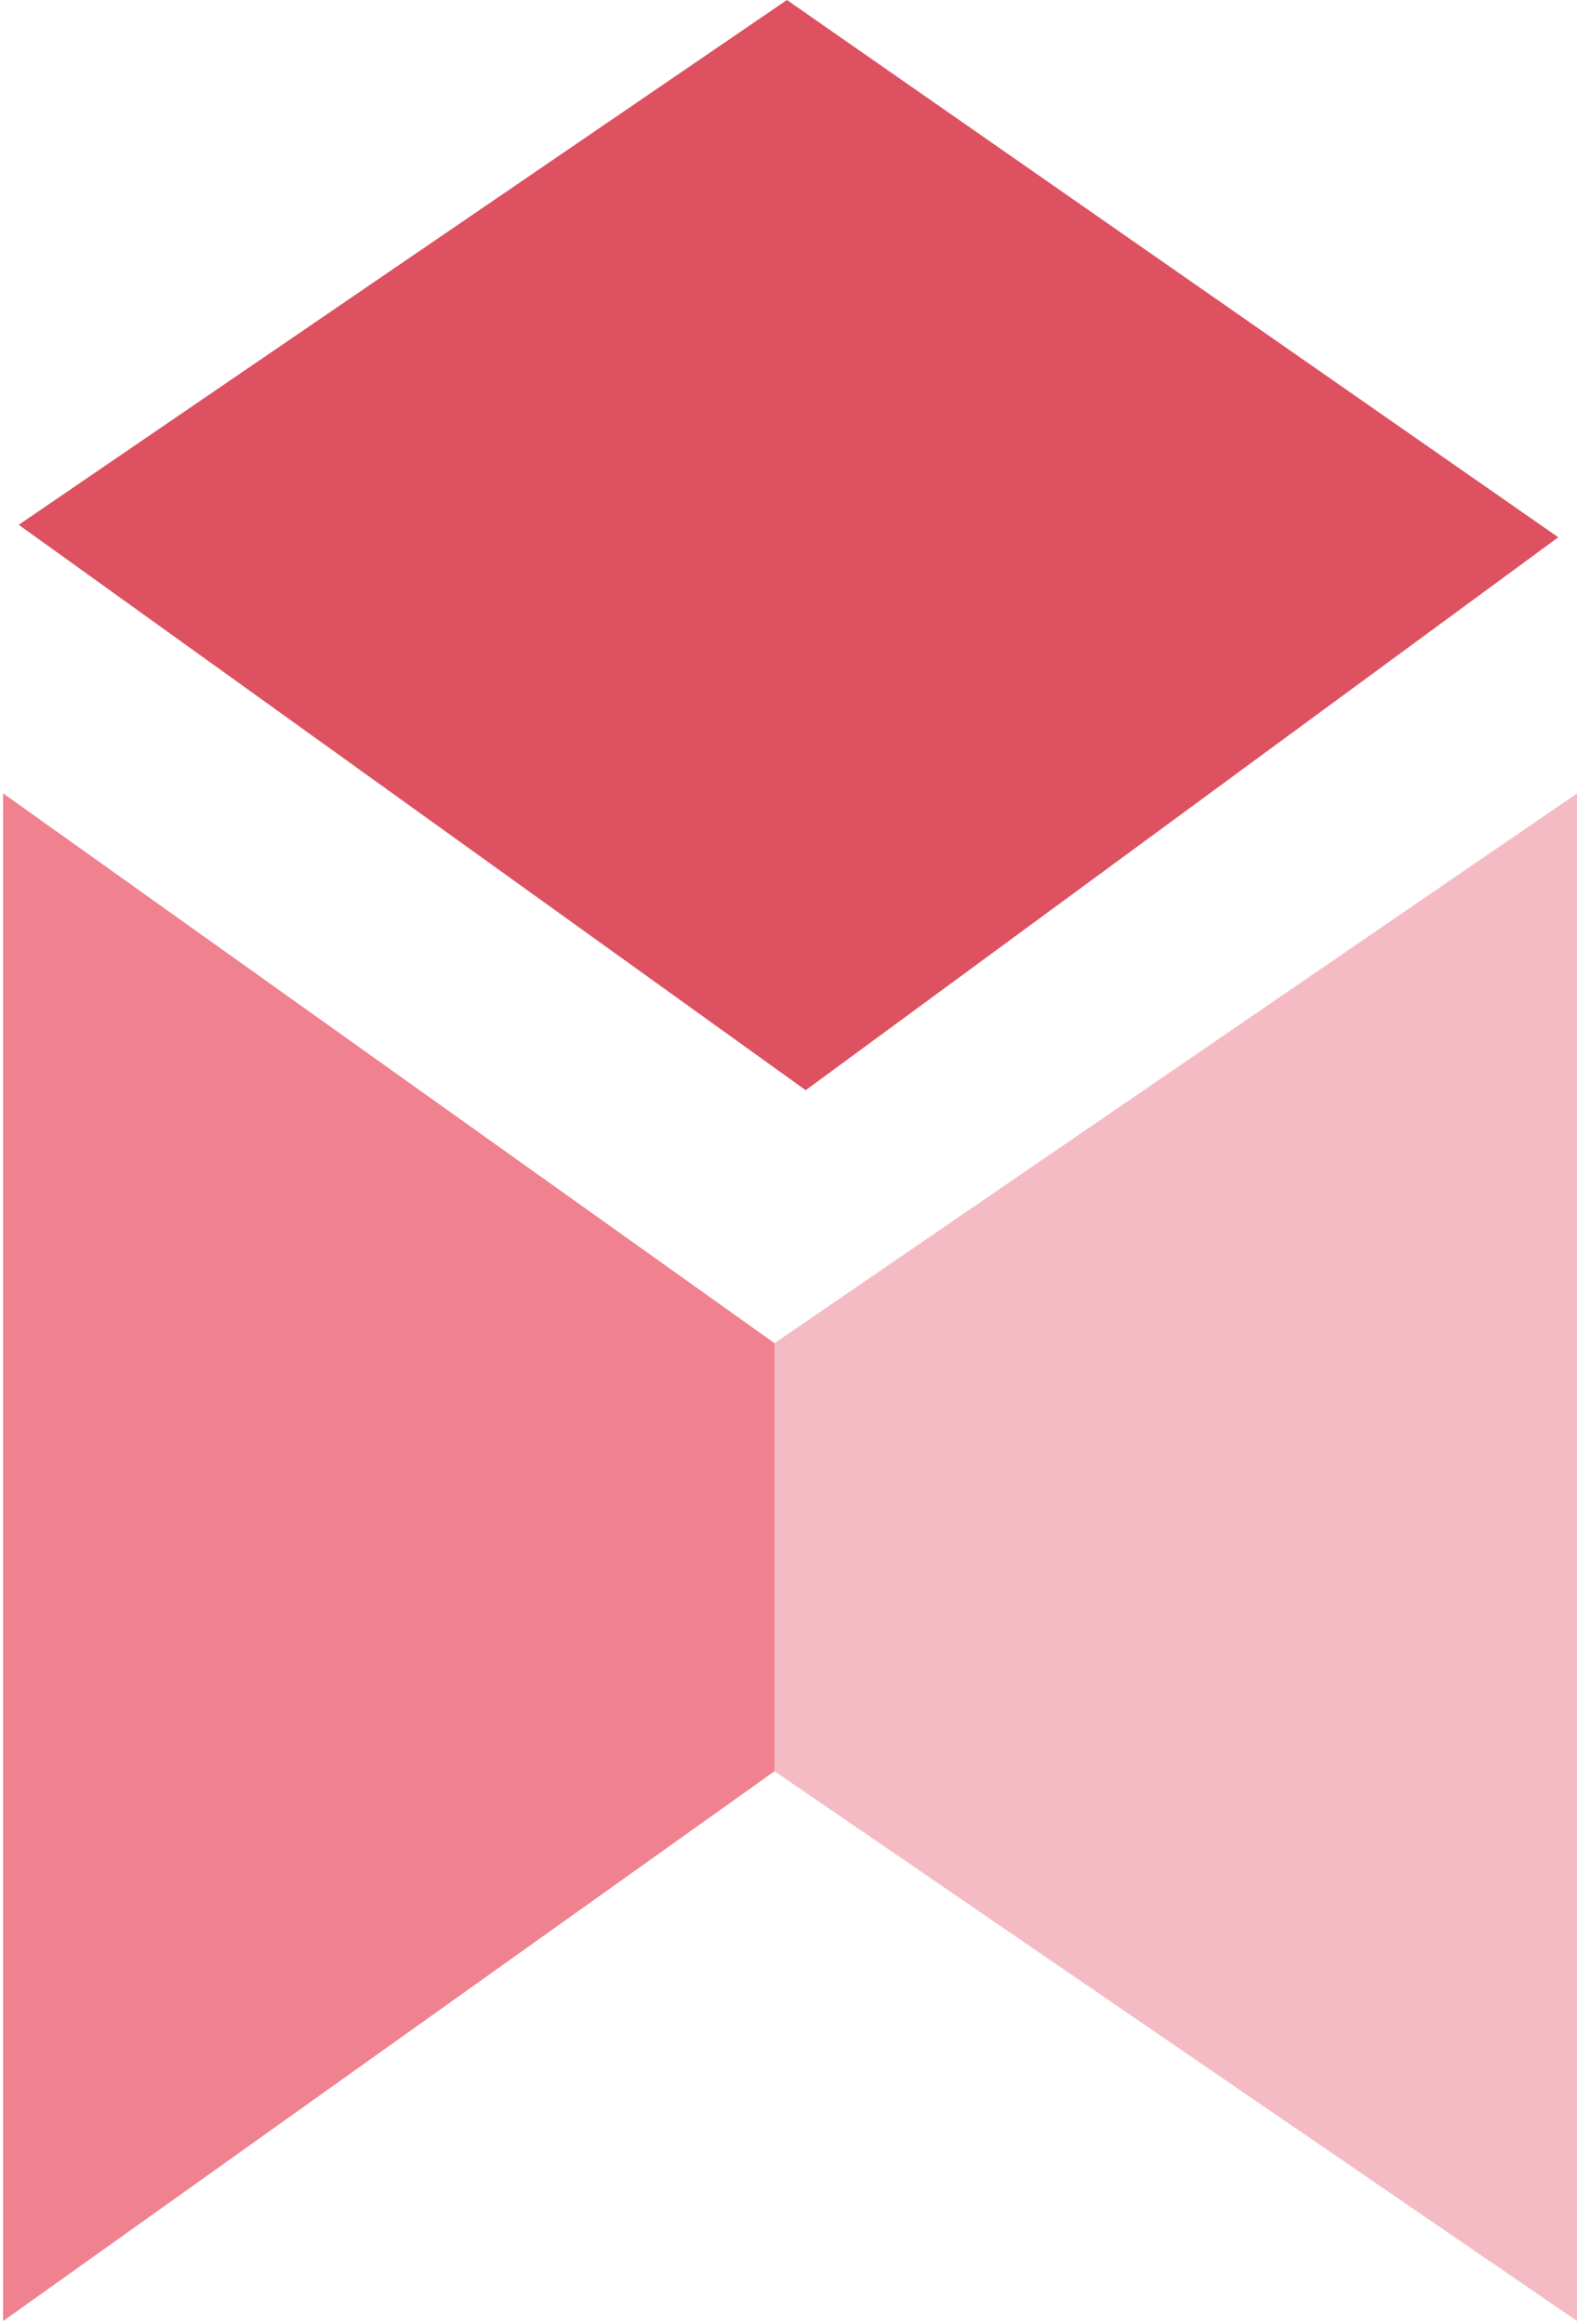
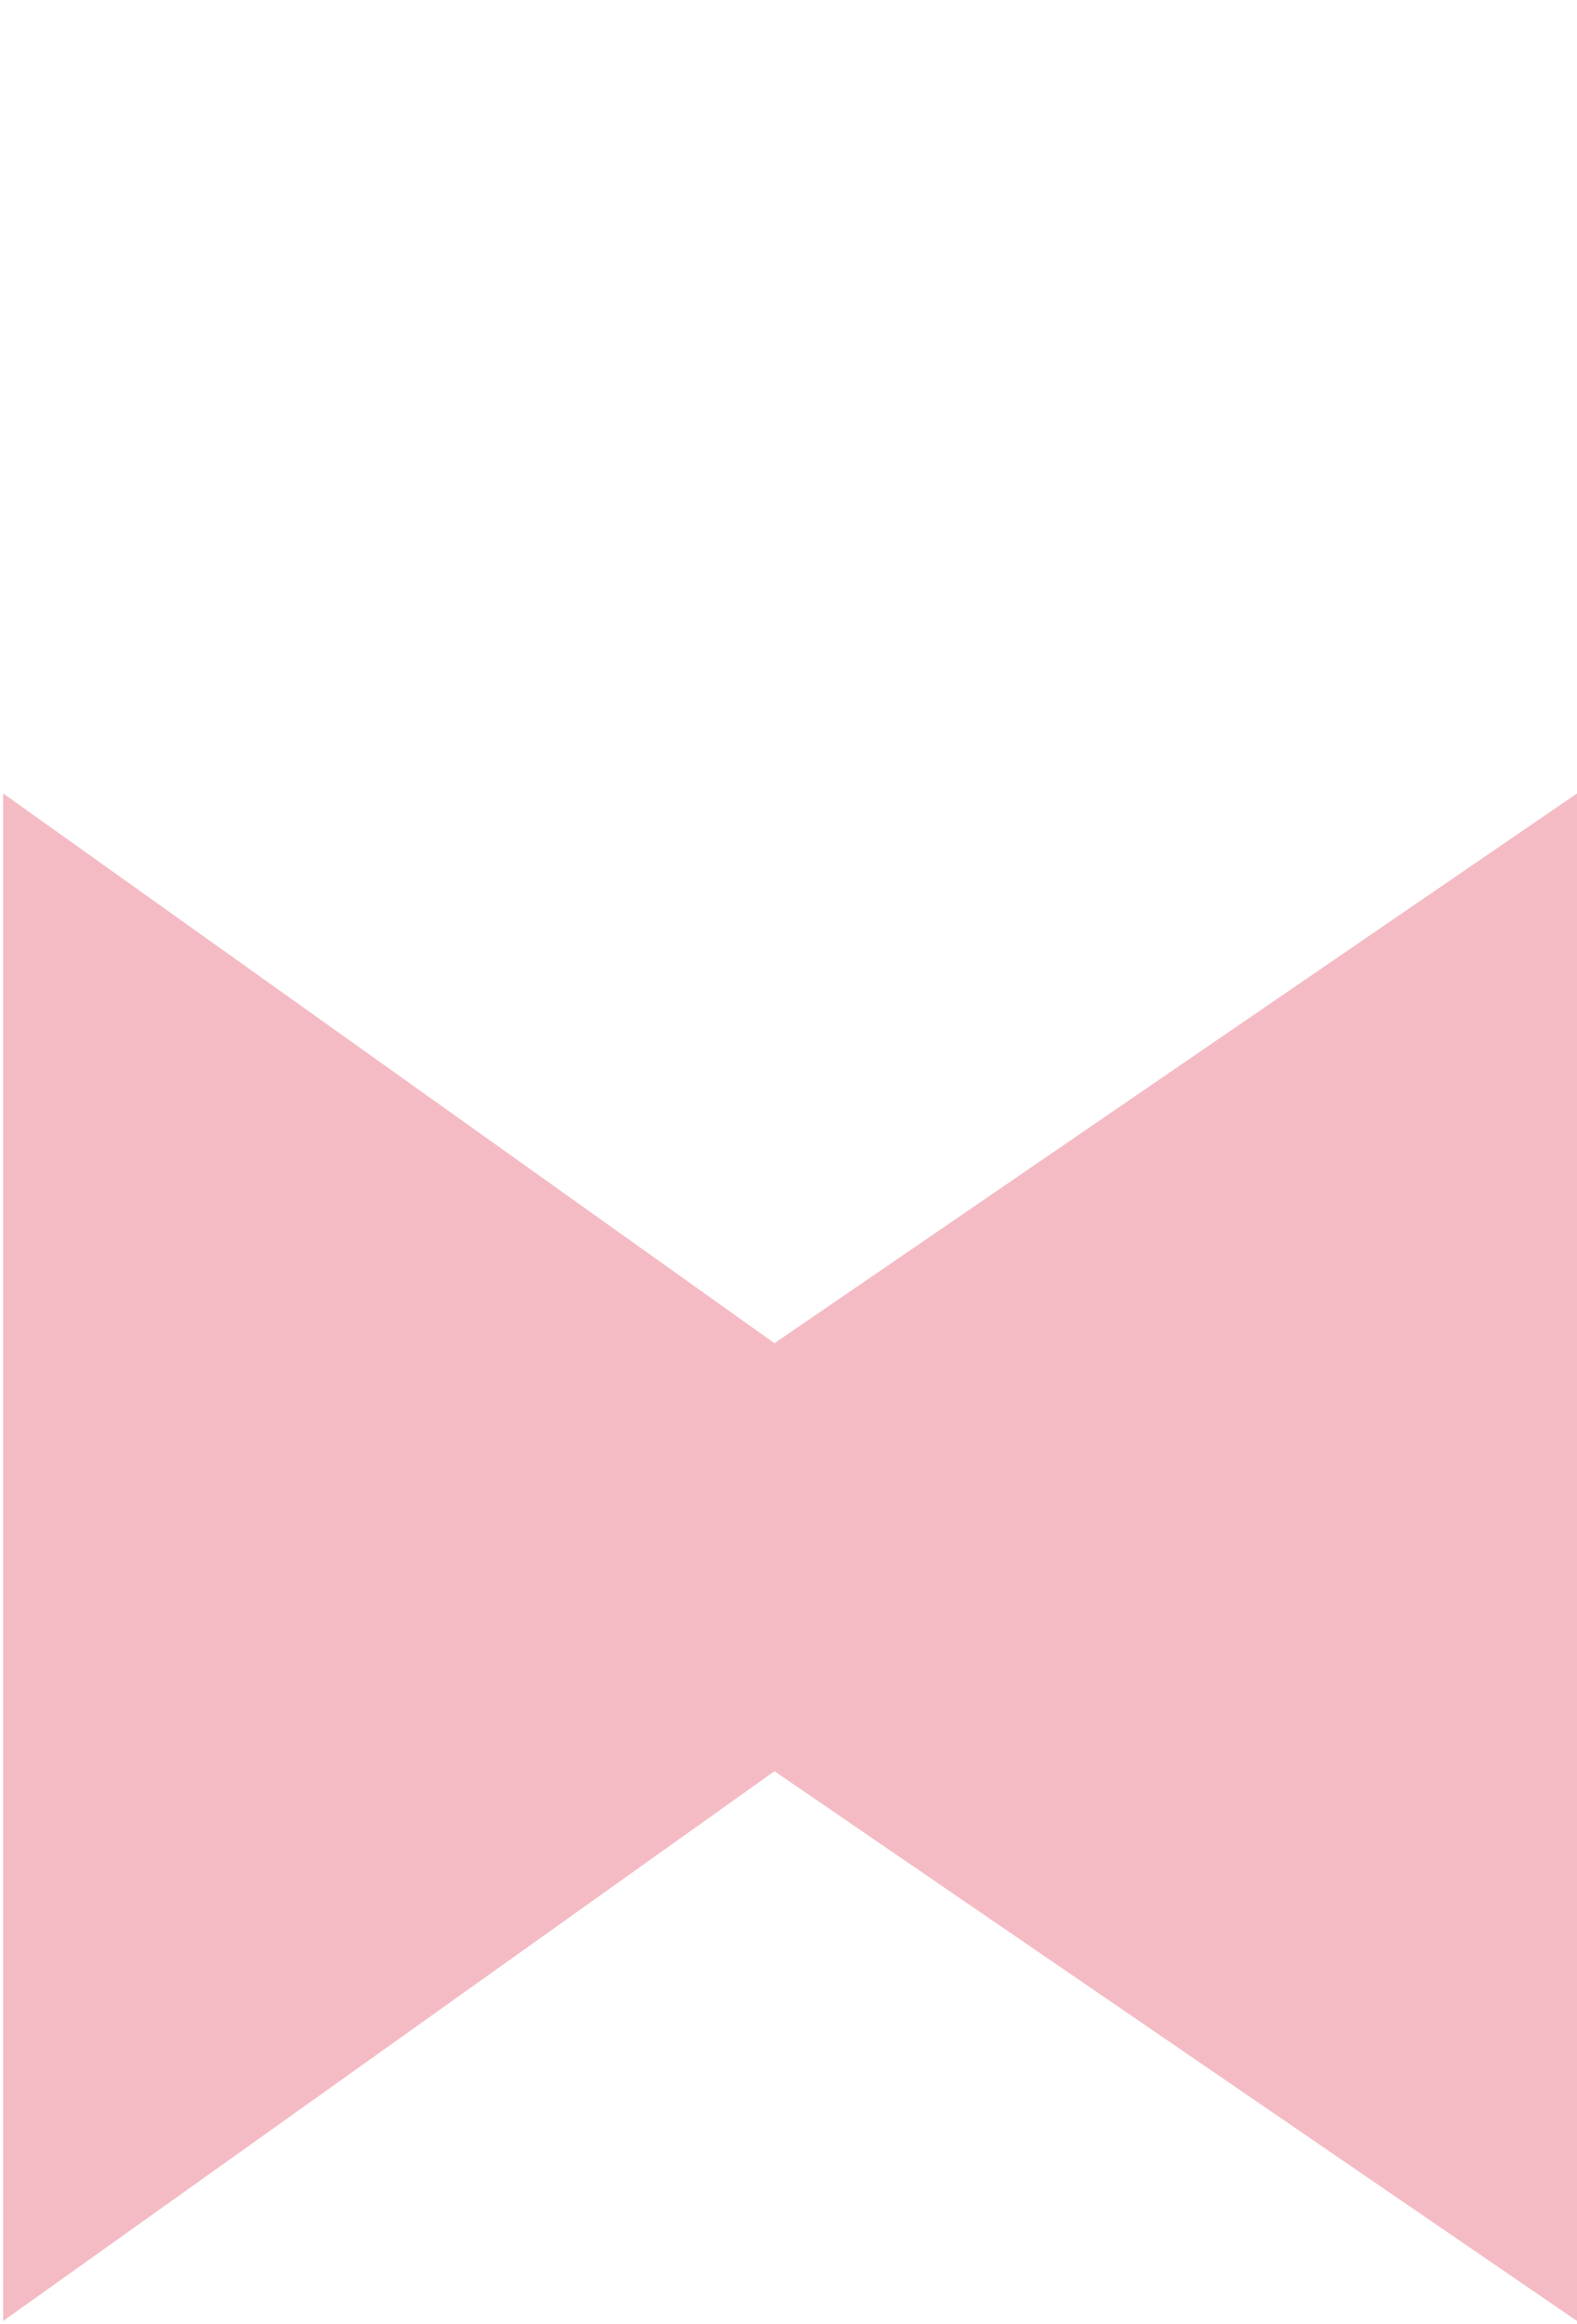
<svg xmlns="http://www.w3.org/2000/svg" xmlns:xlink="http://www.w3.org/1999/xlink" version="1.1" id="Layer_1" x="0px" y="0px" viewBox="0 0 50.5 74.4" style="enable-background:new 0 0 50.5 74.4;" xml:space="preserve">
  <style type="text/css"> .st0{fill-rule:evenodd;clip-rule:evenodd;fill:#F5BBC4;} .st1{clip-path:url(#SVGID_2_);} .st2{fill-rule:evenodd;clip-rule:evenodd;fill:#F0818F;} .st3{fill-rule:evenodd;clip-rule:evenodd;fill:#DD5161;} </style>
  <g>
    <polygon class="st0" points="50.5,53.1 50.5,56.1 50.5,74.3 24.8,56.7 0.1,74.3 0.1,56.1 0.1,53.1 0.1,25.4 24.8,43 50.5,25.4 " />
    <g>
      <g>
        <g>
          <defs>
            <polygon id="SVGID_1_" points="50.5,53.1 50.5,56.1 50.5,74.3 24.8,56.7 0.1,74.3 0.1,56.1 0.1,53.1 0.1,25.4 24.8,43 50.5,25.4 " />
          </defs>
          <clipPath id="SVGID_2_">
            <use xlink:href="#SVGID_1_" style="overflow:visible;" />
          </clipPath>
          <g class="st1">
-             <rect x="-53.6" y="19.5" class="st2" width="78.4" height="55.9" />
-           </g>
+             </g>
        </g>
      </g>
    </g>
-     <polygon class="st3" points="0.6,16.8 25.2,0 49.9,17.2 25.8,34.9 " />
  </g>
</svg>